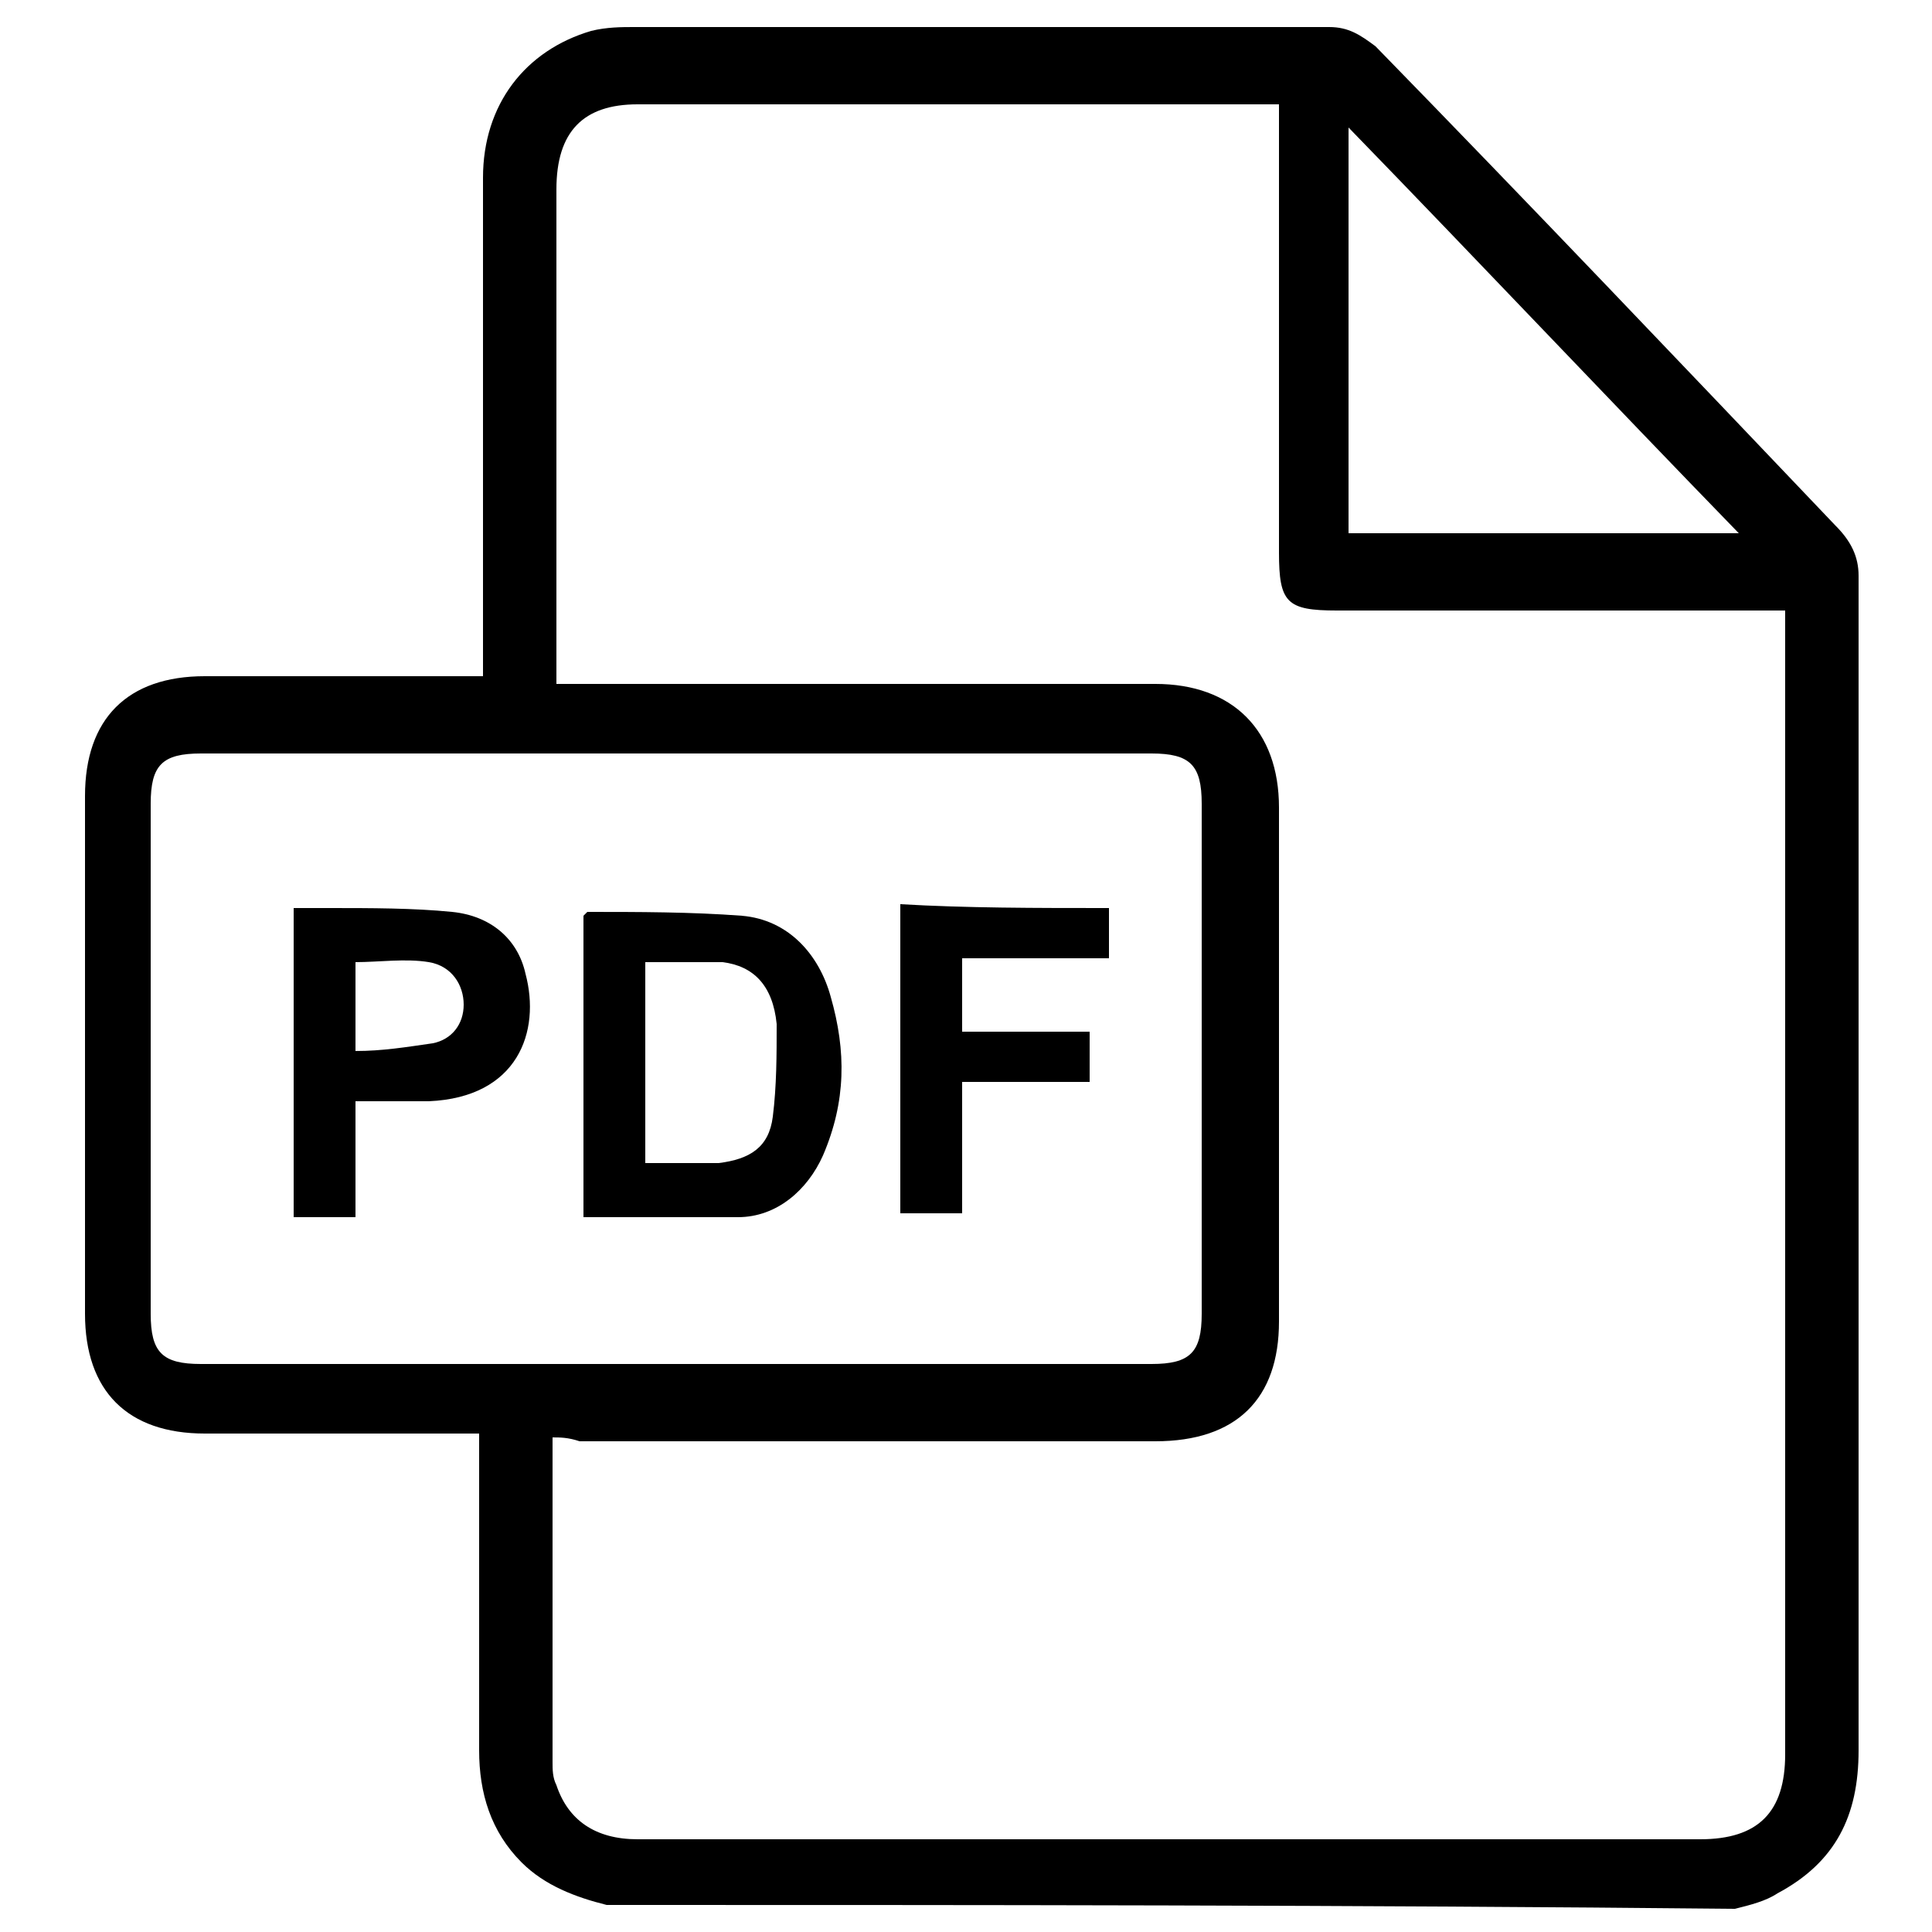
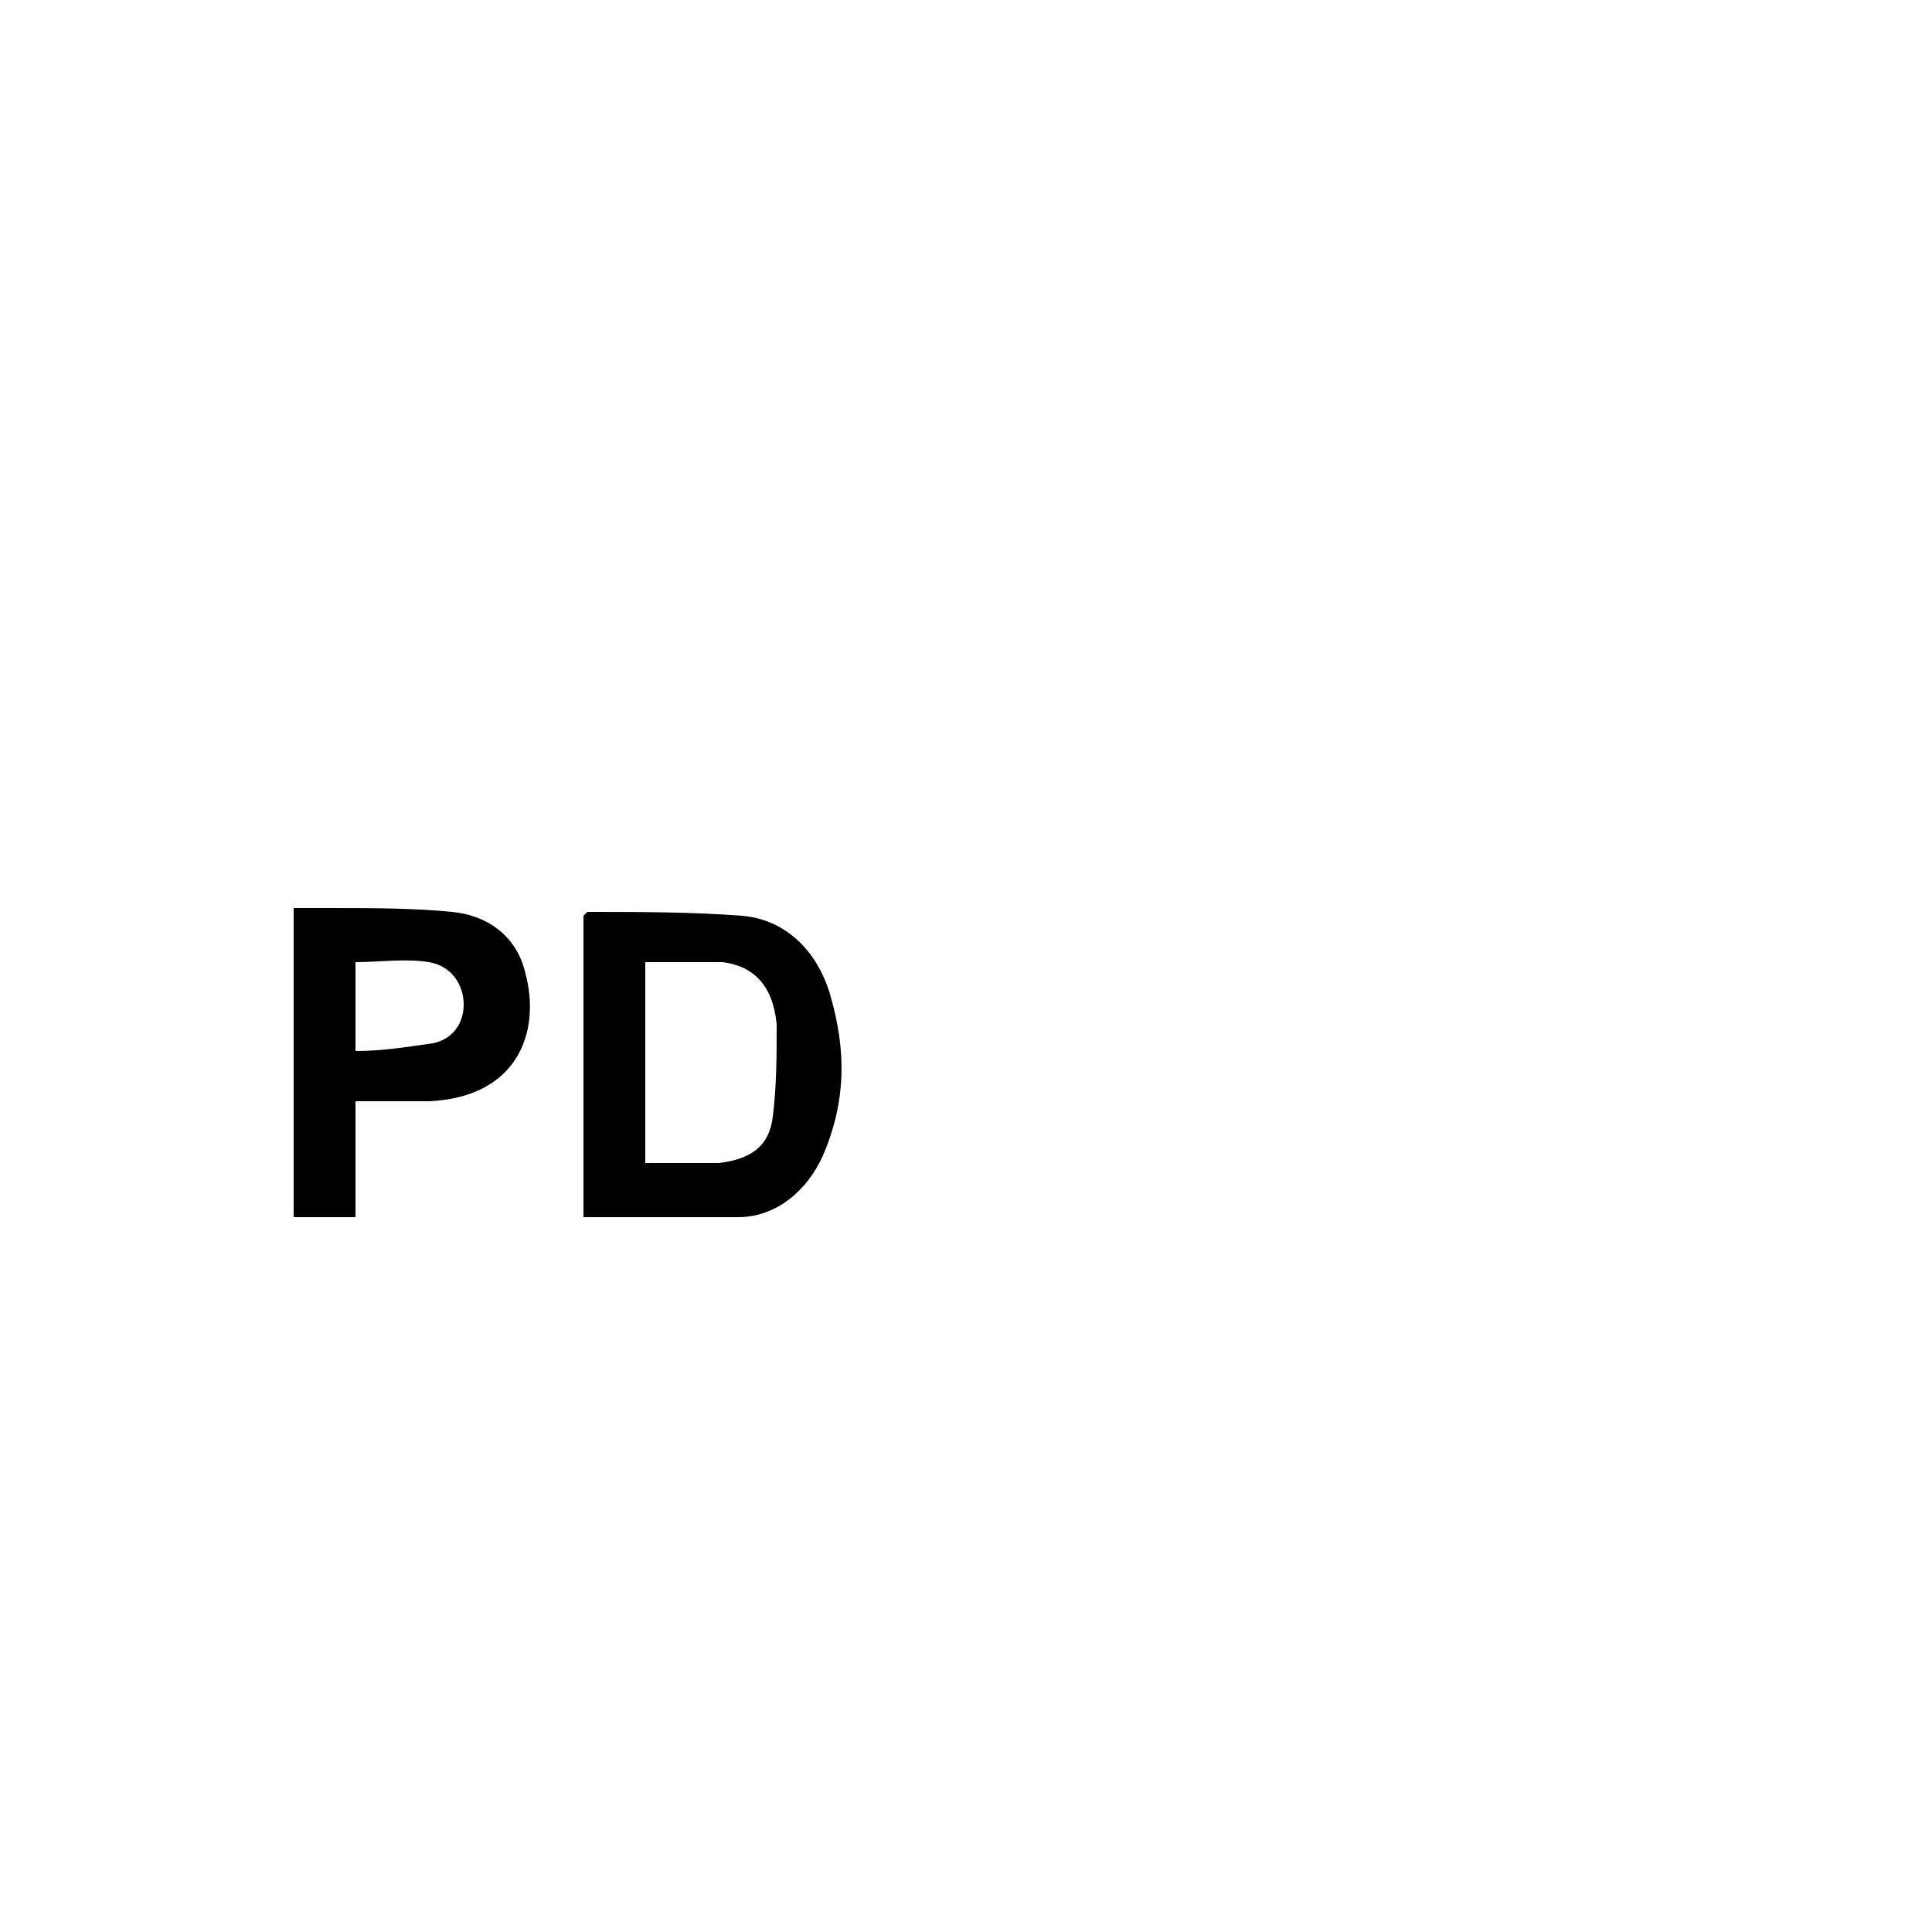
<svg xmlns="http://www.w3.org/2000/svg" version="1.1" id="Layer_1" x="0px" y="0px" viewBox="0 0 50 50" style="enable-background:new 0 0 50 50;" xml:space="preserve">
  <style type="text/css">
	.st0{fill-rule:evenodd;clip-rule:evenodd;fill:none;}
</style>
  <g>
-     <path d="M15.7,49.3c-0.8-0.2-1.6-0.5-2.2-1.1c-0.8-0.8-1.1-1.8-1.1-2.9c0-2.5,0-5.1,0-7.6c0-0.2,0-0.3,0-0.6c-0.2,0-0.4,0-0.5,0   c-2.2,0-4.4,0-6.6,0c-2,0-3.1-1.1-3.1-3.1c0-4.5,0-9,0-13.4c0-2,1.1-3.1,3.1-3.1c2.2,0,4.4,0,6.6,0c0.2,0,0.3,0,0.6,0   c0-0.2,0-0.4,0-0.6c0-4.1,0-8.2,0-12.3c0-1.9,1.1-3.3,2.8-3.8c0.4-0.1,0.8-0.1,1.1-0.1c6,0,12,0,18,0c0.5,0,0.8,0.2,1.2,0.5   c4,4.1,7.9,8.2,11.9,12.4c0.4,0.4,0.6,0.8,0.6,1.3c0,10.1,0,20.3,0,30.4c0,1.7-0.6,2.9-2.1,3.7c-0.3,0.2-0.7,0.3-1.1,0.4   C35,49.3,25.3,49.3,15.7,49.3z M14.3,37.2c0,0.1,0,0.2,0,0.3c0,2.7,0,5.4,0,8.1c0,0.2,0,0.4,0.1,0.6c0.3,0.9,1,1.4,2.1,1.4   c9.2,0,18.3,0,27.5,0c1.5,0,2.2-0.7,2.2-2.2c0-9.7,0-19.4,0-29.1c0-0.2,0-0.3,0-0.5c-0.2,0-0.4,0-0.6,0c-3.7,0-7.3,0-11,0   c-1.3,0-1.5-0.2-1.5-1.5c0-3.7,0-7.3,0-11c0-0.2,0-0.4,0-0.6c-0.2,0-0.4,0-0.5,0c-5.4,0-10.7,0-16.1,0c-1.4,0-2.1,0.7-2.1,2.2   c0,4.1,0,8.2,0,12.3c0,0.2,0,0.3,0,0.5c0.3,0,0.5,0,0.6,0c5,0,9.9,0,14.9,0c2,0,3.2,1.2,3.2,3.2c0,4.4,0,8.9,0,13.3   c0,2-1.1,3.1-3.2,3.1c-5,0-9.9,0-14.9,0C14.7,37.2,14.5,37.2,14.3,37.2z M17.5,35.3c4.1,0,8.2,0,12.3,0c1,0,1.3-0.3,1.3-1.3   c0-4.4,0-8.8,0-13.2c0-1-0.3-1.3-1.3-1.3c-8.2,0-16.4,0-24.6,0c-1,0-1.3,0.3-1.3,1.3c0,4.4,0,8.8,0,13.2c0,1,0.3,1.3,1.3,1.3   C9.3,35.3,13.4,35.3,17.5,35.3z M45,13.8c-3.4-3.5-6.7-7-10.1-10.5c0,3.6,0,7,0,10.5C38.2,13.8,41.5,13.8,45,13.8z" />
    <path d="M15.1,31.5c0-2.6,0-5.2,0-7.8c0,0,0.1-0.1,0.1-0.1c1.3,0,2.7,0,4,0.1c1.2,0.1,2,1,2.3,2.1c0.4,1.4,0.4,2.7-0.2,4.1   c-0.4,0.9-1.2,1.6-2.2,1.6C17.8,31.5,16.5,31.5,15.1,31.5z M16.7,24.9c0,1.7,0,3.5,0,5.2c0.6,0,1.3,0,1.9,0   c0.8-0.1,1.3-0.4,1.4-1.2c0.1-0.8,0.1-1.6,0.1-2.4c-0.1-1-0.6-1.5-1.4-1.6C18,24.9,17.4,24.9,16.7,24.9z" />
    <path d="M9.2,28.5c0,1.1,0,2,0,3c-0.5,0-1,0-1.6,0c0-2.7,0-5.3,0-8c0.3,0,0.6,0,0.9,0c1.1,0,2.2,0,3.2,0.1c1,0.1,1.7,0.7,1.9,1.6   c0.4,1.5-0.2,3.2-2.5,3.3C10.5,28.5,9.9,28.5,9.2,28.5z M9.2,27.2c0.7,0,1.3-0.1,2-0.2c0.5-0.1,0.8-0.5,0.8-1c0-0.5-0.3-1-0.9-1.1   c-0.6-0.1-1.3,0-1.9,0C9.2,25.7,9.2,26.4,9.2,27.2z" />
-     <path d="M28.7,23.5c0,0.4,0,0.9,0,1.3c-1.3,0-2.5,0-3.8,0c0,0.7,0,1.3,0,1.9c1.1,0,2.2,0,3.3,0c0,0.5,0,0.9,0,1.3   c-1.1,0-2.2,0-3.3,0c0,1.2,0,2.3,0,3.4c-0.6,0-1.1,0-1.6,0c0-2.6,0-5.3,0-8C25,23.5,26.8,23.5,28.7,23.5z" />
  </g>
</svg>